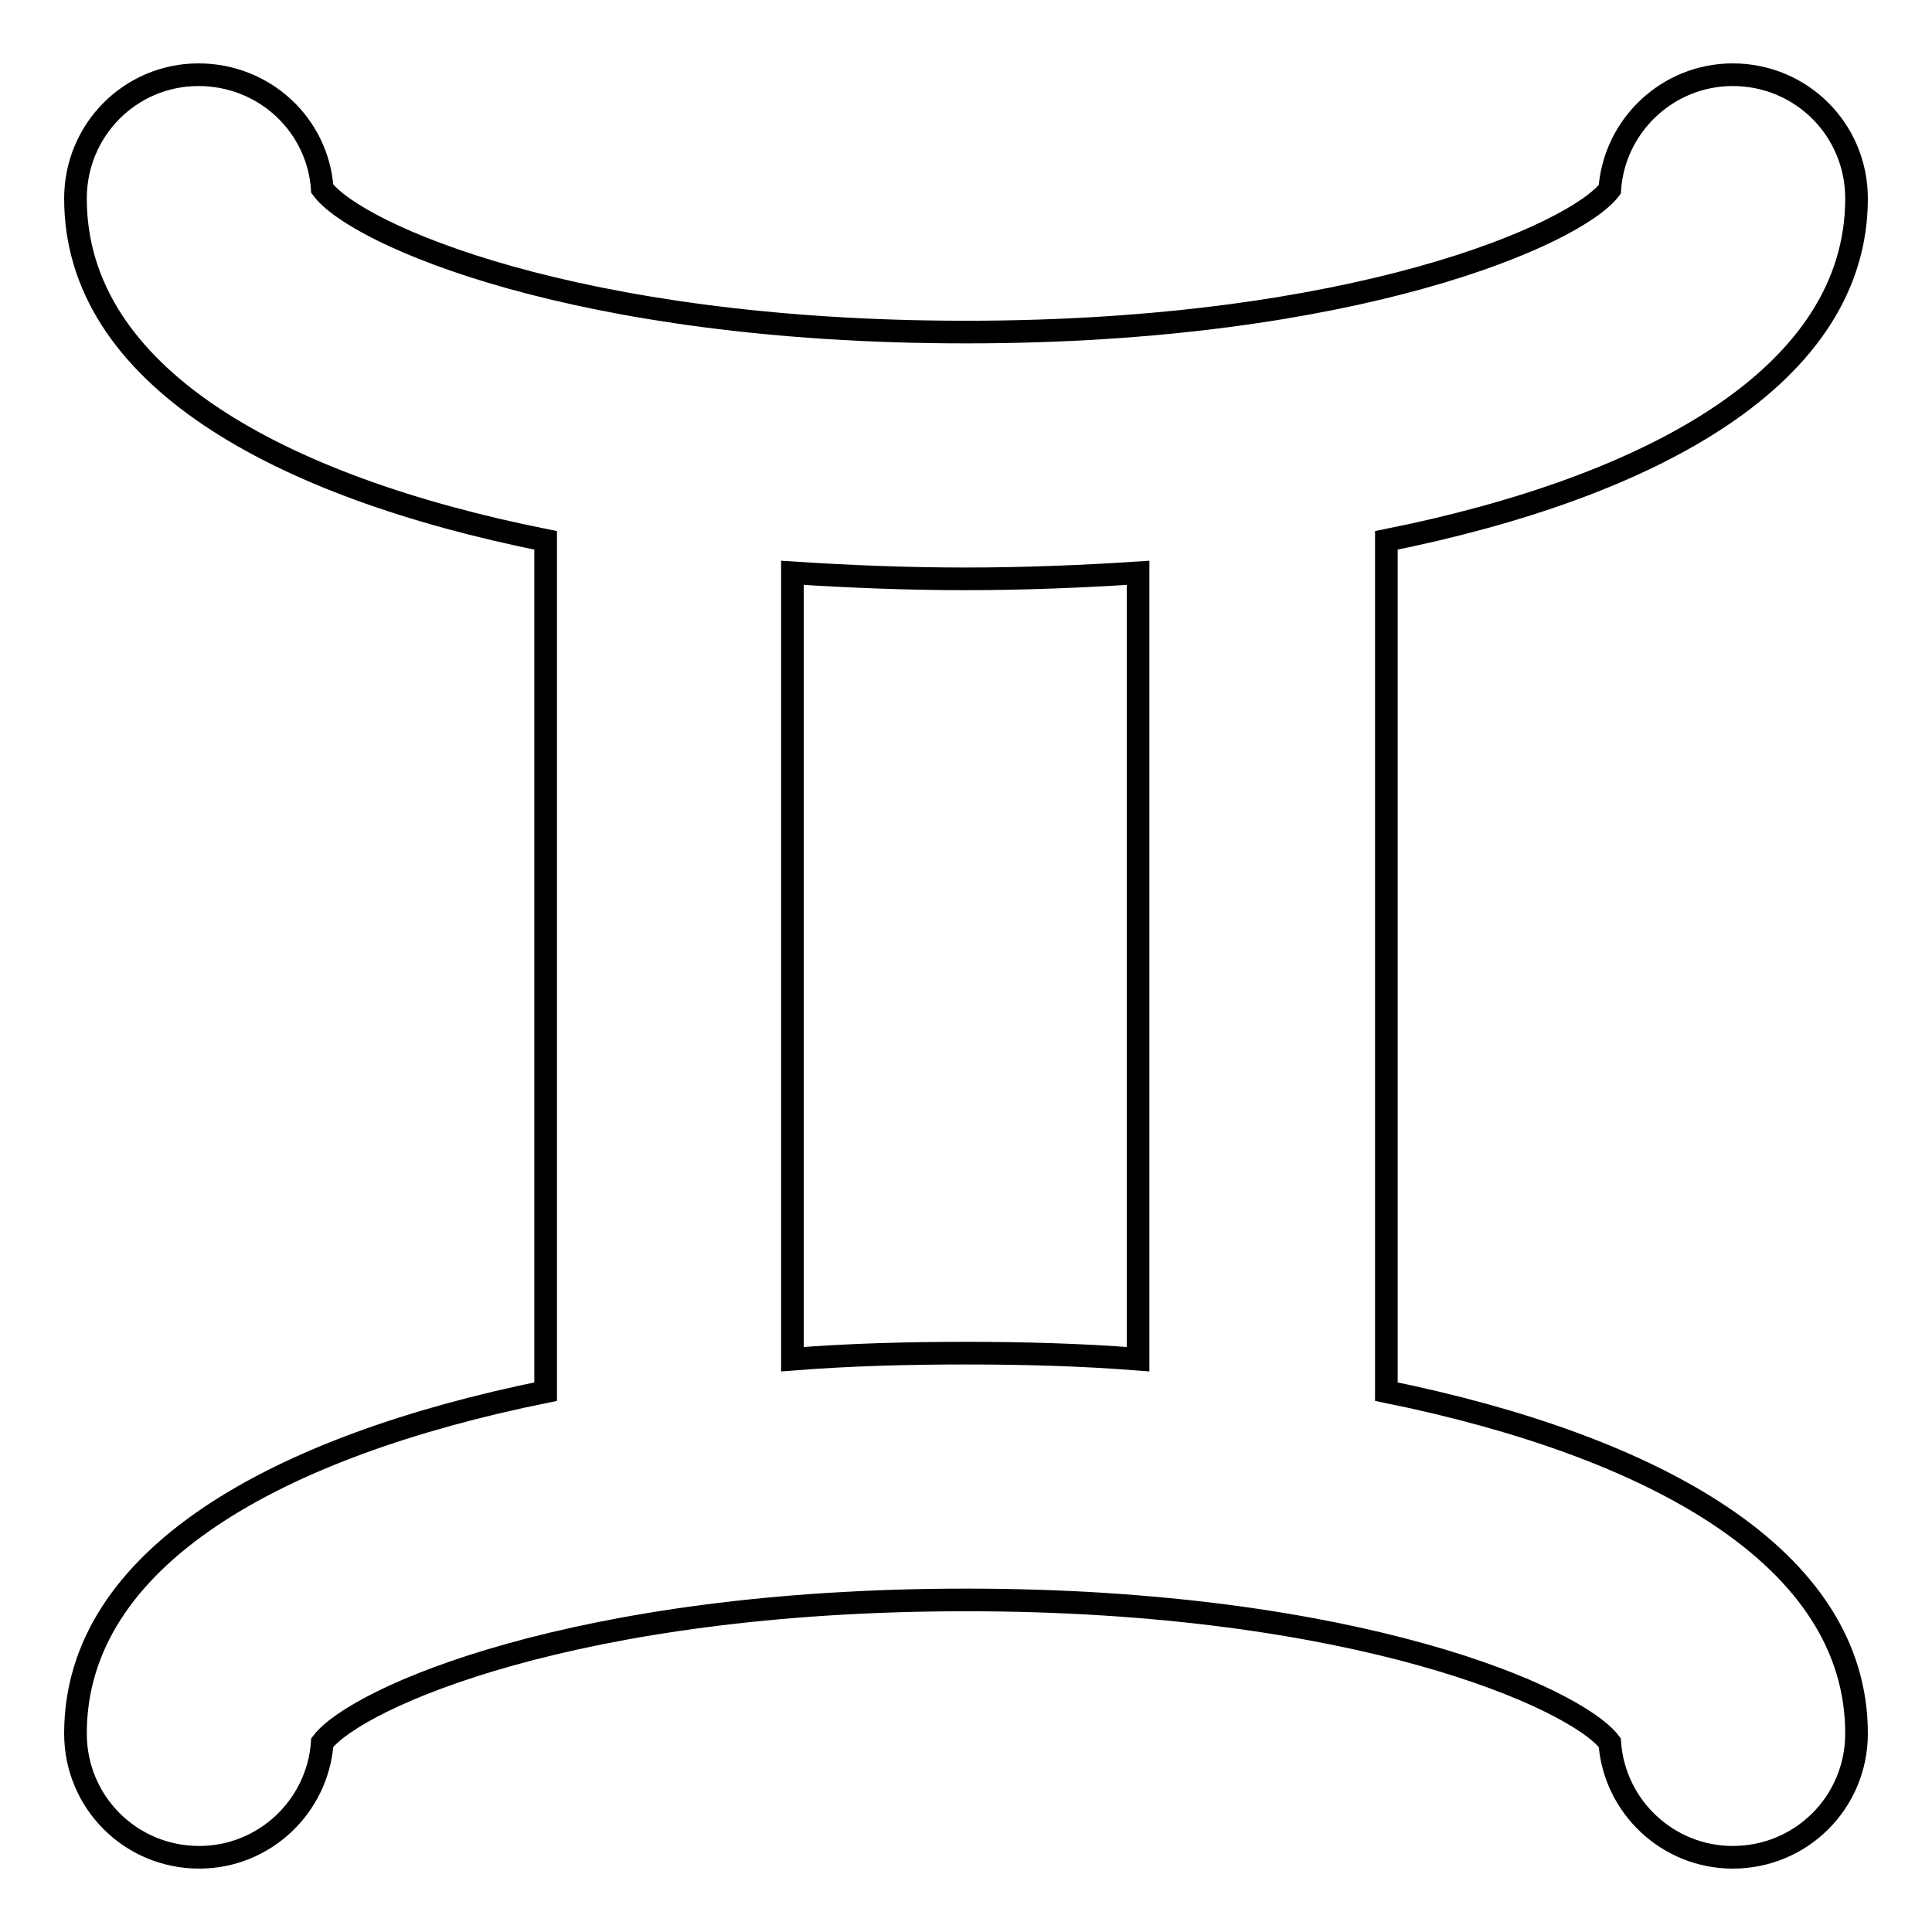
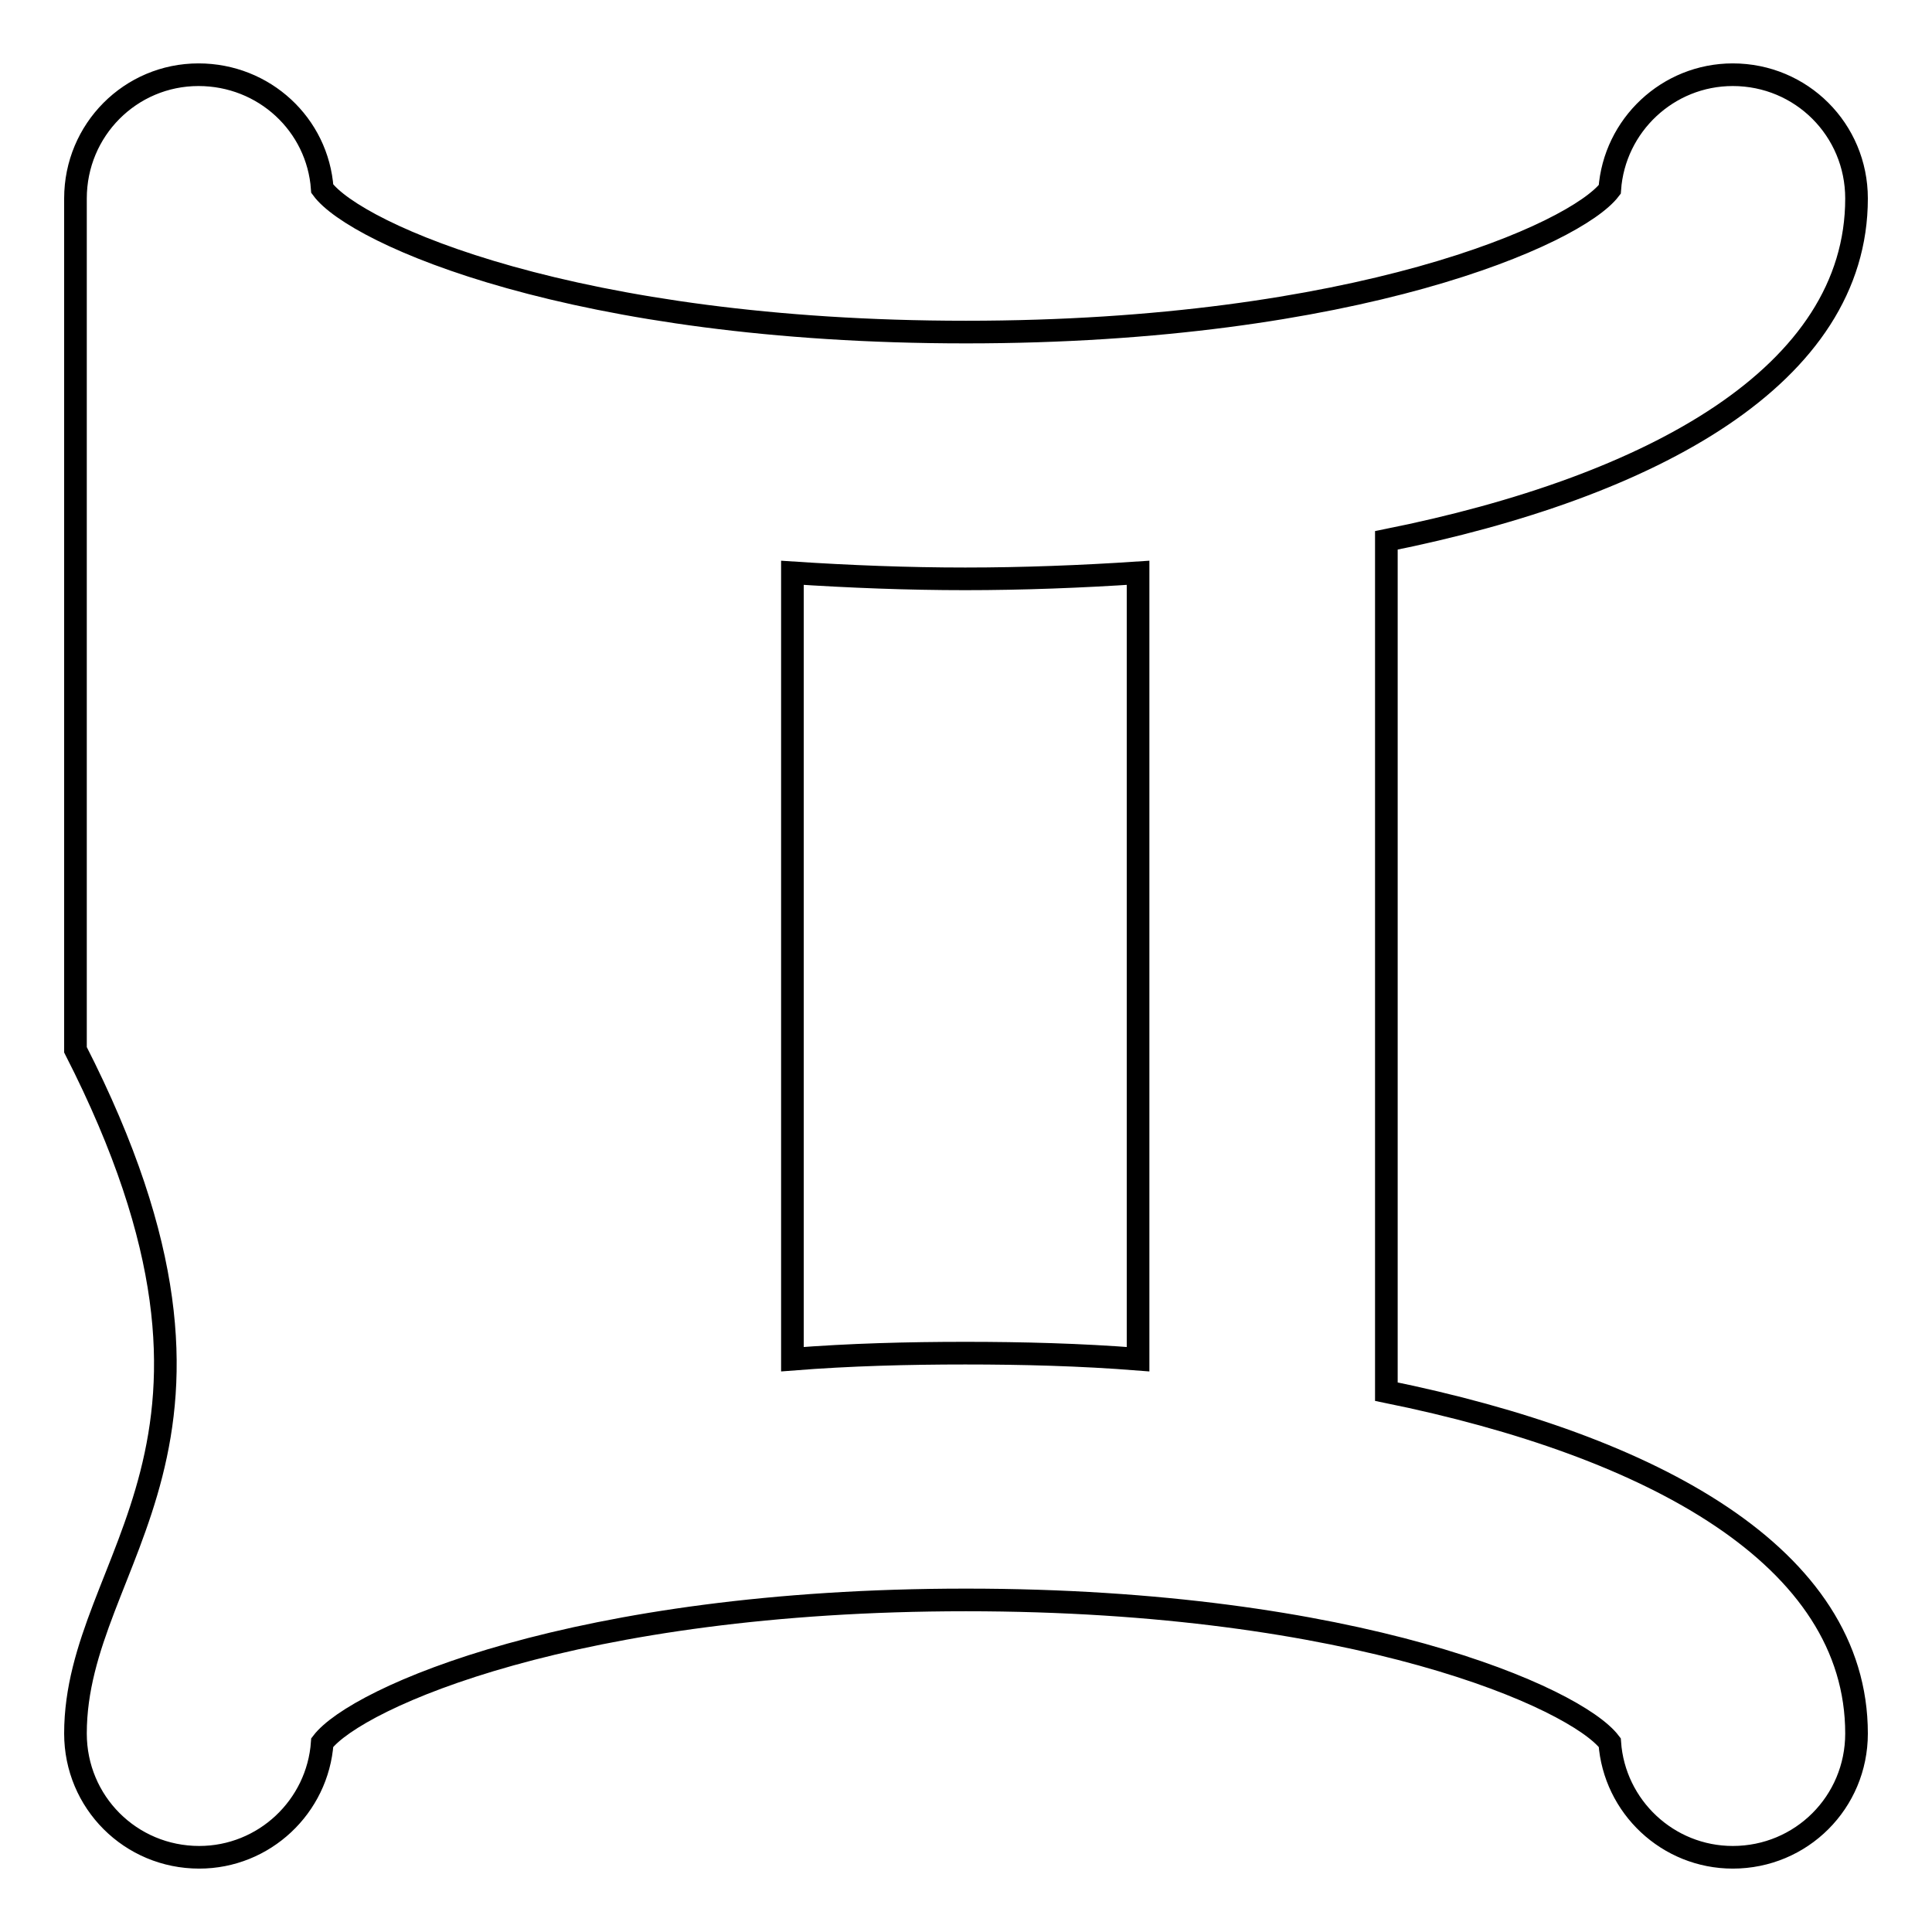
<svg xmlns="http://www.w3.org/2000/svg" version="1.1" x="0px" y="0px" viewBox="0 0 256 256" enable-background="new 0 0 256 256" xml:space="preserve">
  <g>
    <g>
-       <path stroke-width="3" fill-opacity="0" stroke="#000000" d="M183.7,184.4V71.6c35.4-7.1,62.3-21.9,62.3-45.3c0-9.1-7.3-16.4-16.4-16.4c-8.6,0-15.7,6.7-16.3,15.2C208.8,31,179.7,44,128,44C76.2,44,47.1,31,42.7,25C42.1,16.5,35,9.9,26.3,9.9c-9,0-16.3,7.3-16.3,16.4c0,23.5,26.8,38.2,62.3,45.3v112.8C36.8,191.6,10,206.3,10,229.7c0,9.1,7.3,16.4,16.4,16.4c8.6,0,15.7-6.7,16.3-15.2C47.2,225,76.2,212,128,212c51.8,0,80.8,13,85.3,18.9c0.6,8.5,7.7,15.2,16.3,15.2c9.1,0,16.4-7.3,16.4-16.4C246,206.3,219.1,191.6,183.7,184.4z M105,180.1V75.9c7.6,0.5,15.3,0.8,22.9,0.8s15.4-0.3,22.9-0.8v104.2c-7.6-0.6-15.3-0.8-22.9-0.8S112.6,179.5,105,180.1z" />
+       <path stroke-width="3" fill-opacity="0" stroke="#000000" d="M183.7,184.4V71.6c35.4-7.1,62.3-21.9,62.3-45.3c0-9.1-7.3-16.4-16.4-16.4c-8.6,0-15.7,6.7-16.3,15.2C208.8,31,179.7,44,128,44C76.2,44,47.1,31,42.7,25C42.1,16.5,35,9.9,26.3,9.9c-9,0-16.3,7.3-16.3,16.4v112.8C36.8,191.6,10,206.3,10,229.7c0,9.1,7.3,16.4,16.4,16.4c8.6,0,15.7-6.7,16.3-15.2C47.2,225,76.2,212,128,212c51.8,0,80.8,13,85.3,18.9c0.6,8.5,7.7,15.2,16.3,15.2c9.1,0,16.4-7.3,16.4-16.4C246,206.3,219.1,191.6,183.7,184.4z M105,180.1V75.9c7.6,0.5,15.3,0.8,22.9,0.8s15.4-0.3,22.9-0.8v104.2c-7.6-0.6-15.3-0.8-22.9-0.8S112.6,179.5,105,180.1z" />
    </g>
  </g>
</svg>